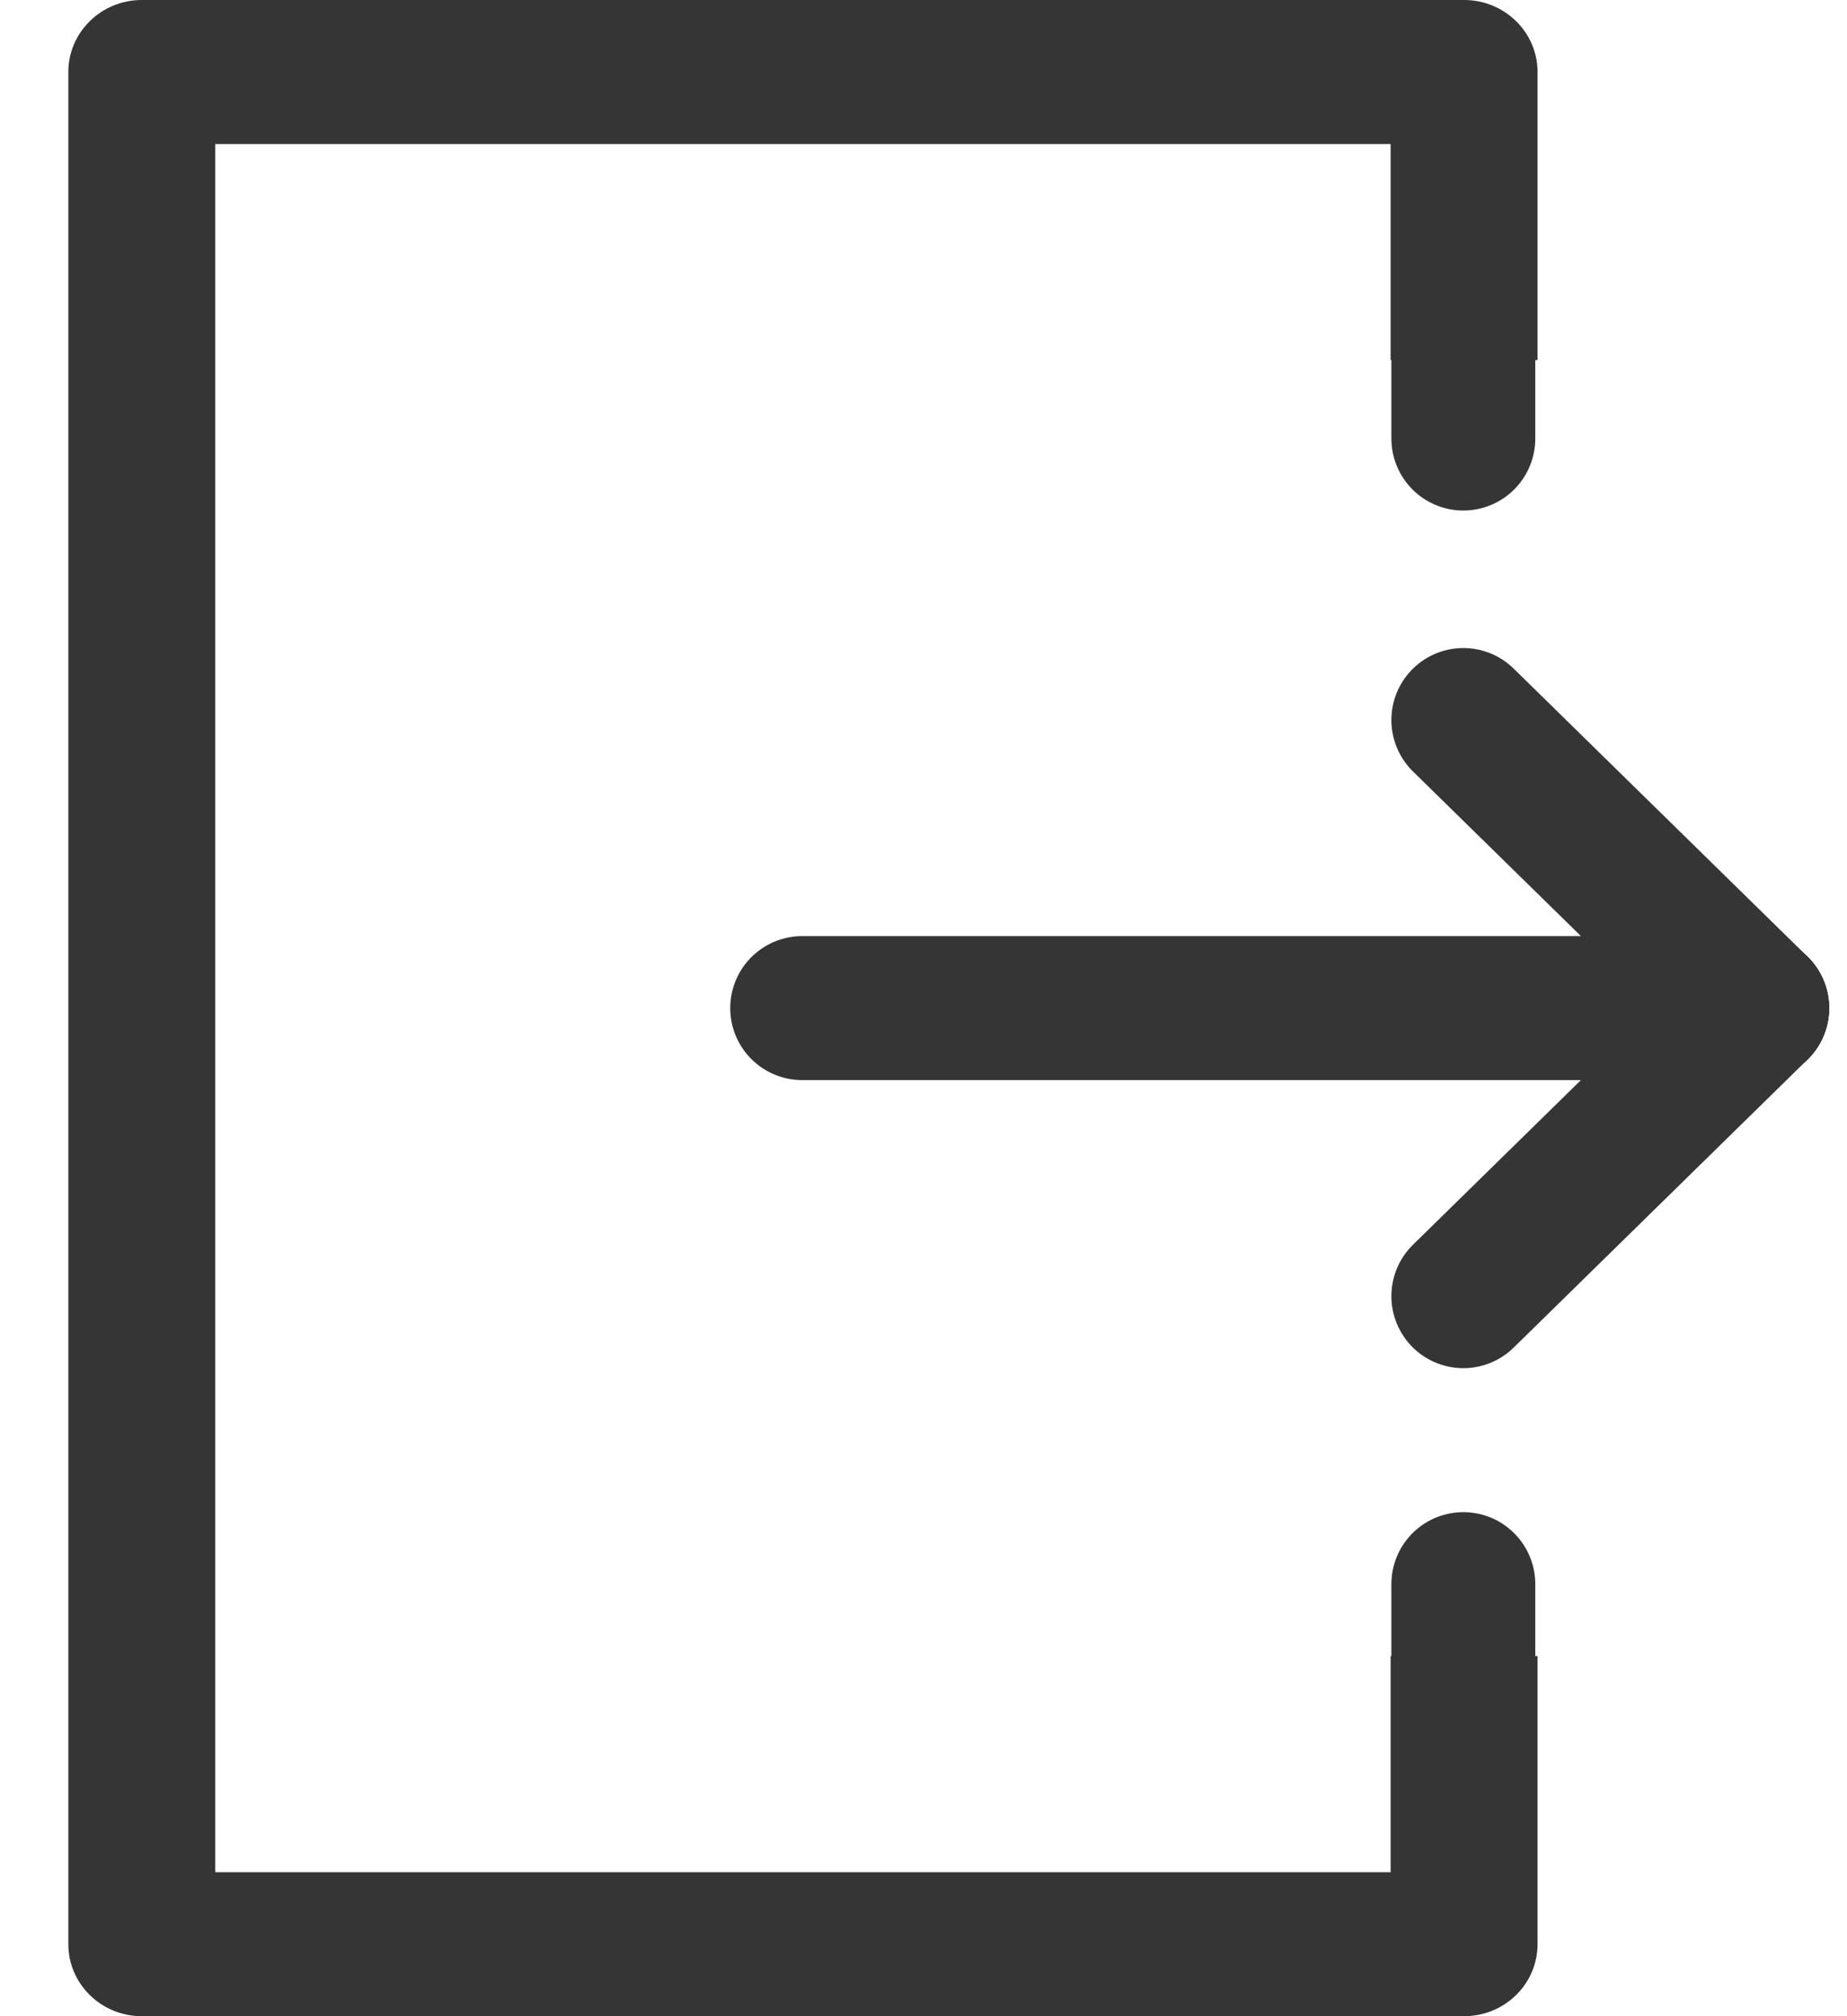
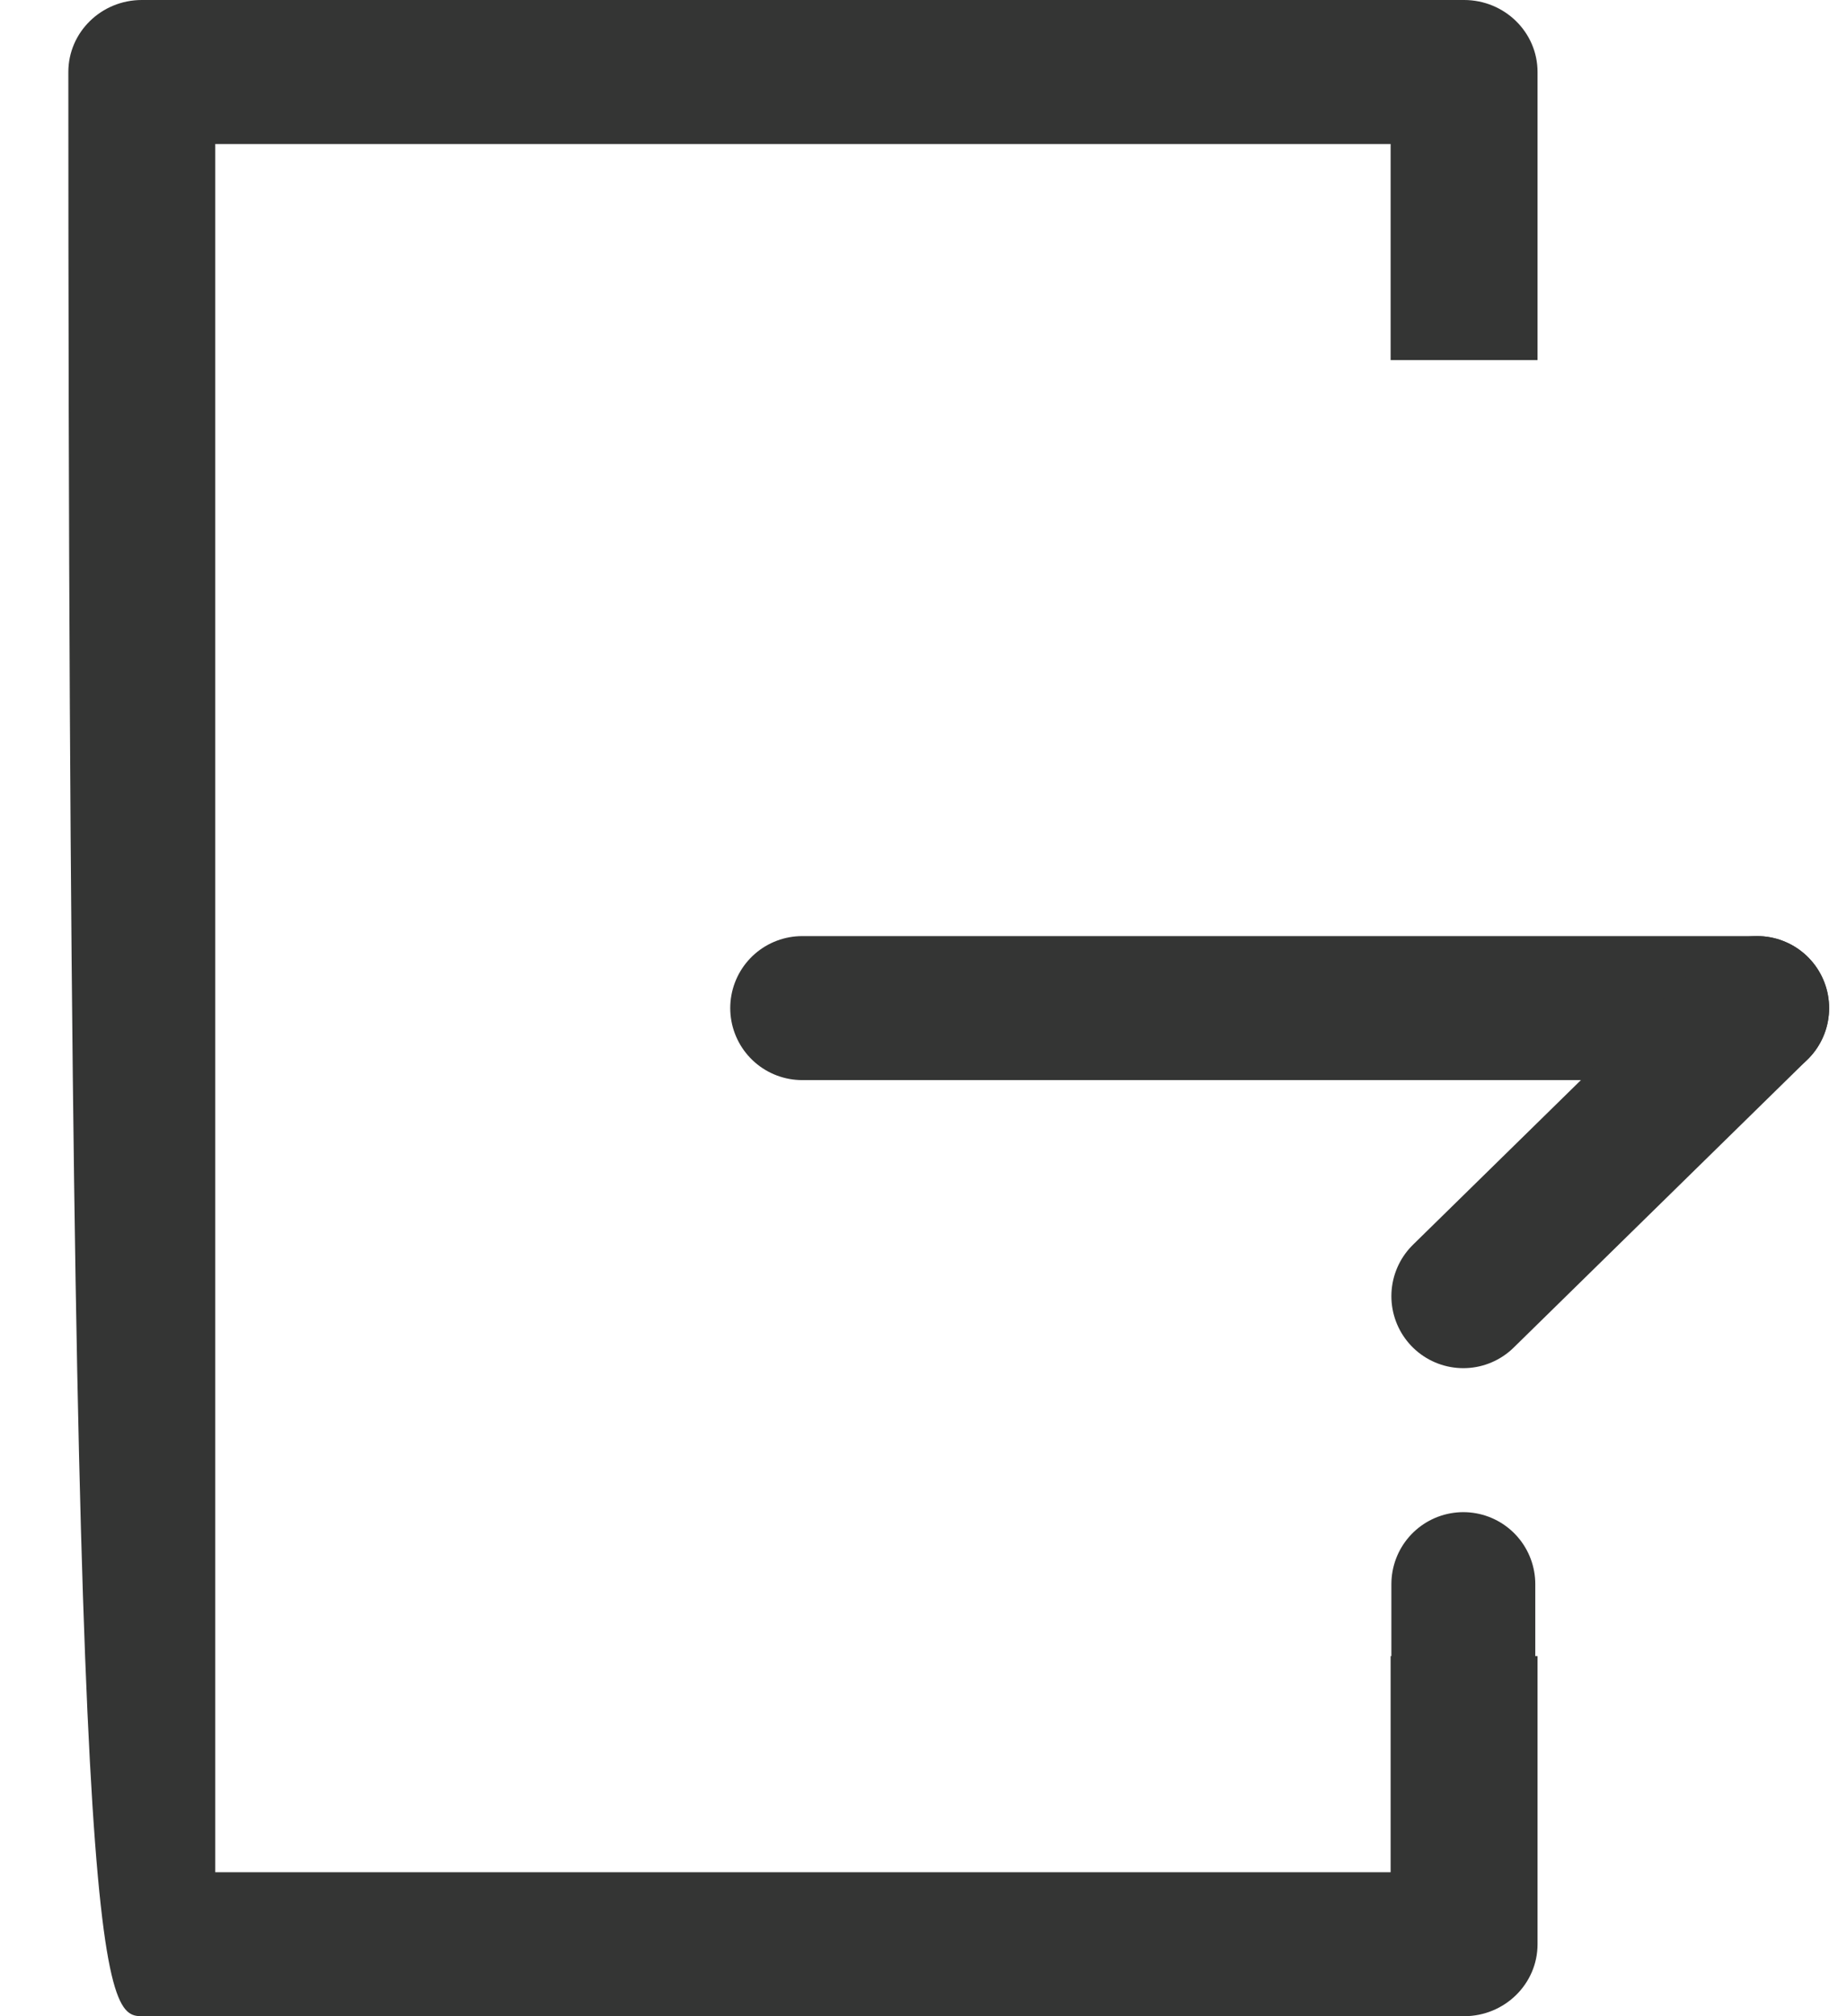
<svg xmlns="http://www.w3.org/2000/svg" width="22px" height="24px" viewBox="0 0 22 24" version="1.1">
  <title>icon-logout</title>
  <desc>Created with Sketch.</desc>
  <g id="2019" stroke="none" stroke-width="1" fill="none" fill-rule="evenodd">
    <g id="Välj-giva" transform="translate(-20, -797)">
      <g id="Group" transform="translate(20, 797)">
        <g id="icon-logout">
          <path d="M9.555,12 L20.93,12" id="Path" stroke="#343534" stroke-width="1.714" stroke-linecap="round" stroke-linejoin="round" />
-           <path d="M16.564,19.714 L16.564,22.286 L2.564,22.286 L2.564,1.714 L16.564,1.714 L16.564,4.286 L18.314,4.286 L18.314,0.857 C18.314,0.384 17.922,0 17.439,0 L1.689,0 C1.206,0 0.814,0.384 0.814,0.857 L0.814,23.143 C0.814,23.616 1.206,24 1.689,24 L17.439,24 C17.922,24 18.314,23.616 18.314,23.143 L18.314,19.714 L16.564,19.714 Z" id="Path" fill="#343534" fill-rule="nonzero" />
+           <path d="M16.564,19.714 L16.564,22.286 L2.564,22.286 L2.564,1.714 L16.564,1.714 L16.564,4.286 L18.314,4.286 L18.314,0.857 C18.314,0.384 17.922,0 17.439,0 L1.689,0 C1.206,0 0.814,0.384 0.814,0.857 C0.814,23.616 1.206,24 1.689,24 L17.439,24 C17.922,24 18.314,23.616 18.314,23.143 L18.314,19.714 L16.564,19.714 Z" id="Path" fill="#343534" fill-rule="nonzero" />
          <path d="M20.93,12 L17.43,15.429" id="Path" stroke="#343534" stroke-width="1.714" stroke-linecap="round" stroke-linejoin="round" />
-           <path d="M20.93,12 L17.43,8.571" id="Path" stroke="#343534" stroke-width="1.714" stroke-linecap="round" stroke-linejoin="round" />
-           <path d="M17.43,5.22 L17.43,3.506" id="Path" stroke="#343534" stroke-width="1.714" stroke-linecap="round" stroke-linejoin="round" />
          <path d="M17.43,20.571 L17.43,18.857" id="Path" stroke="#343534" stroke-width="1.714" stroke-linecap="round" stroke-linejoin="round" />
        </g>
      </g>
    </g>
  </g>
</svg>